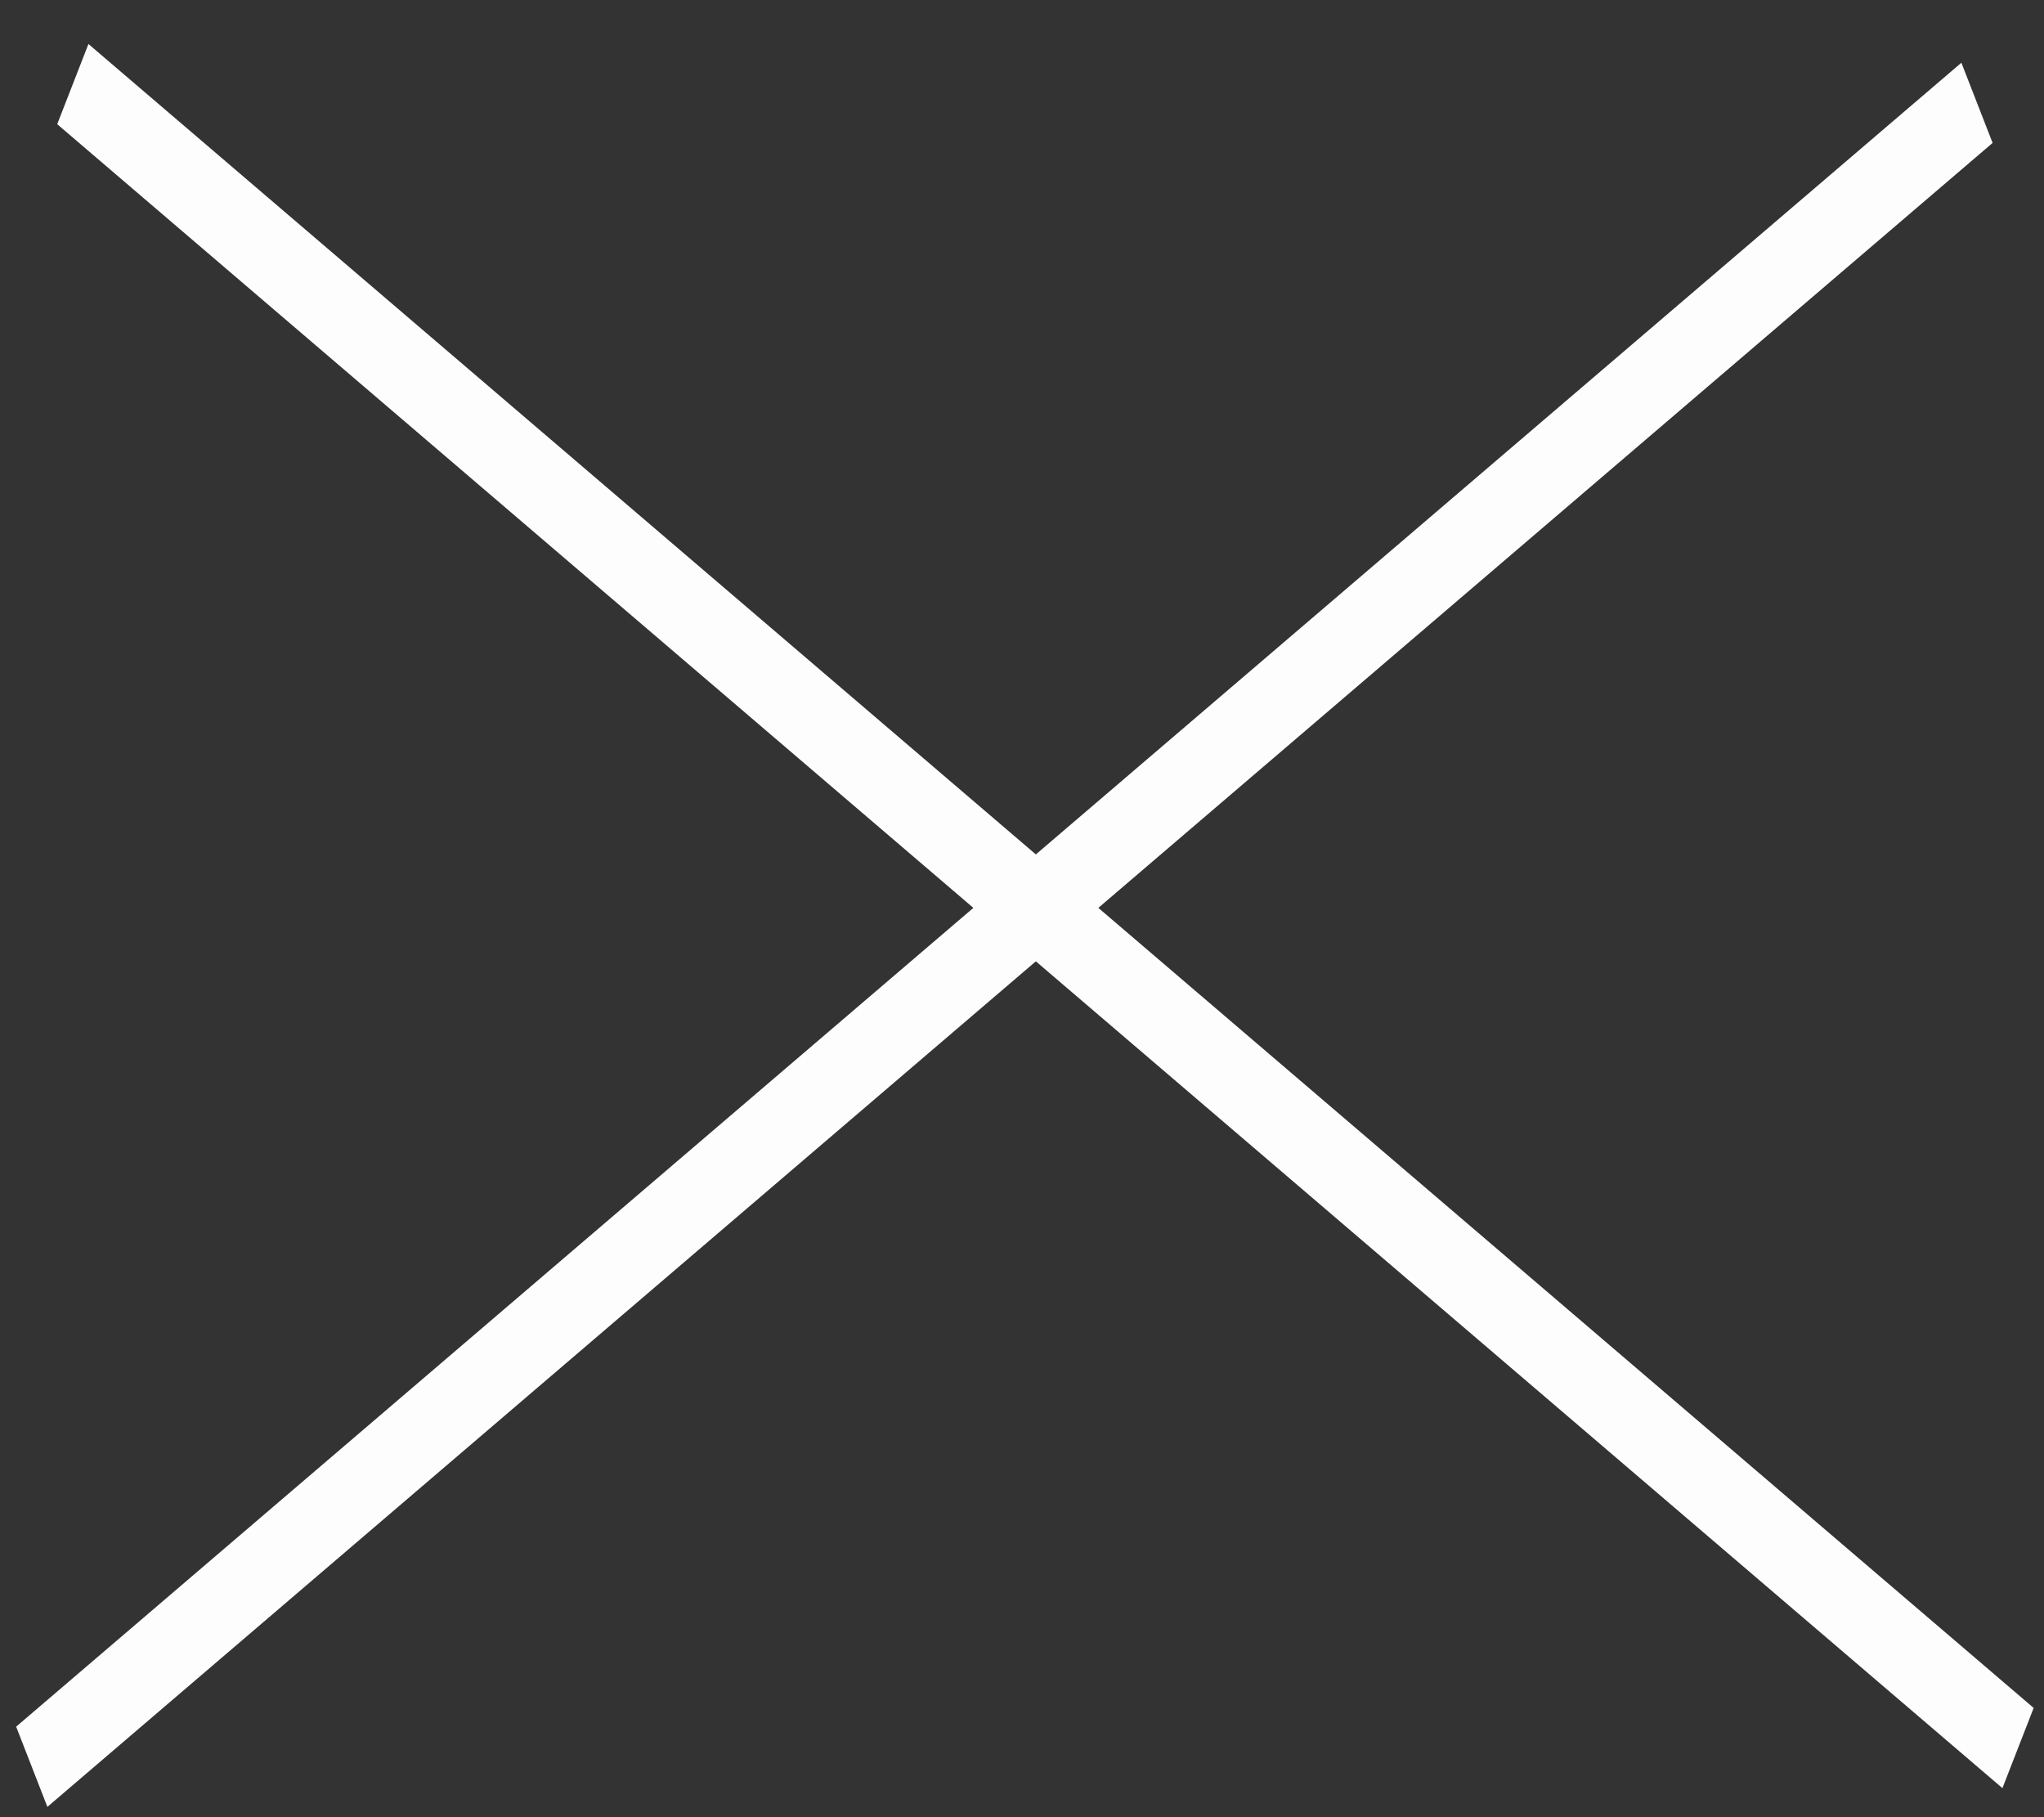
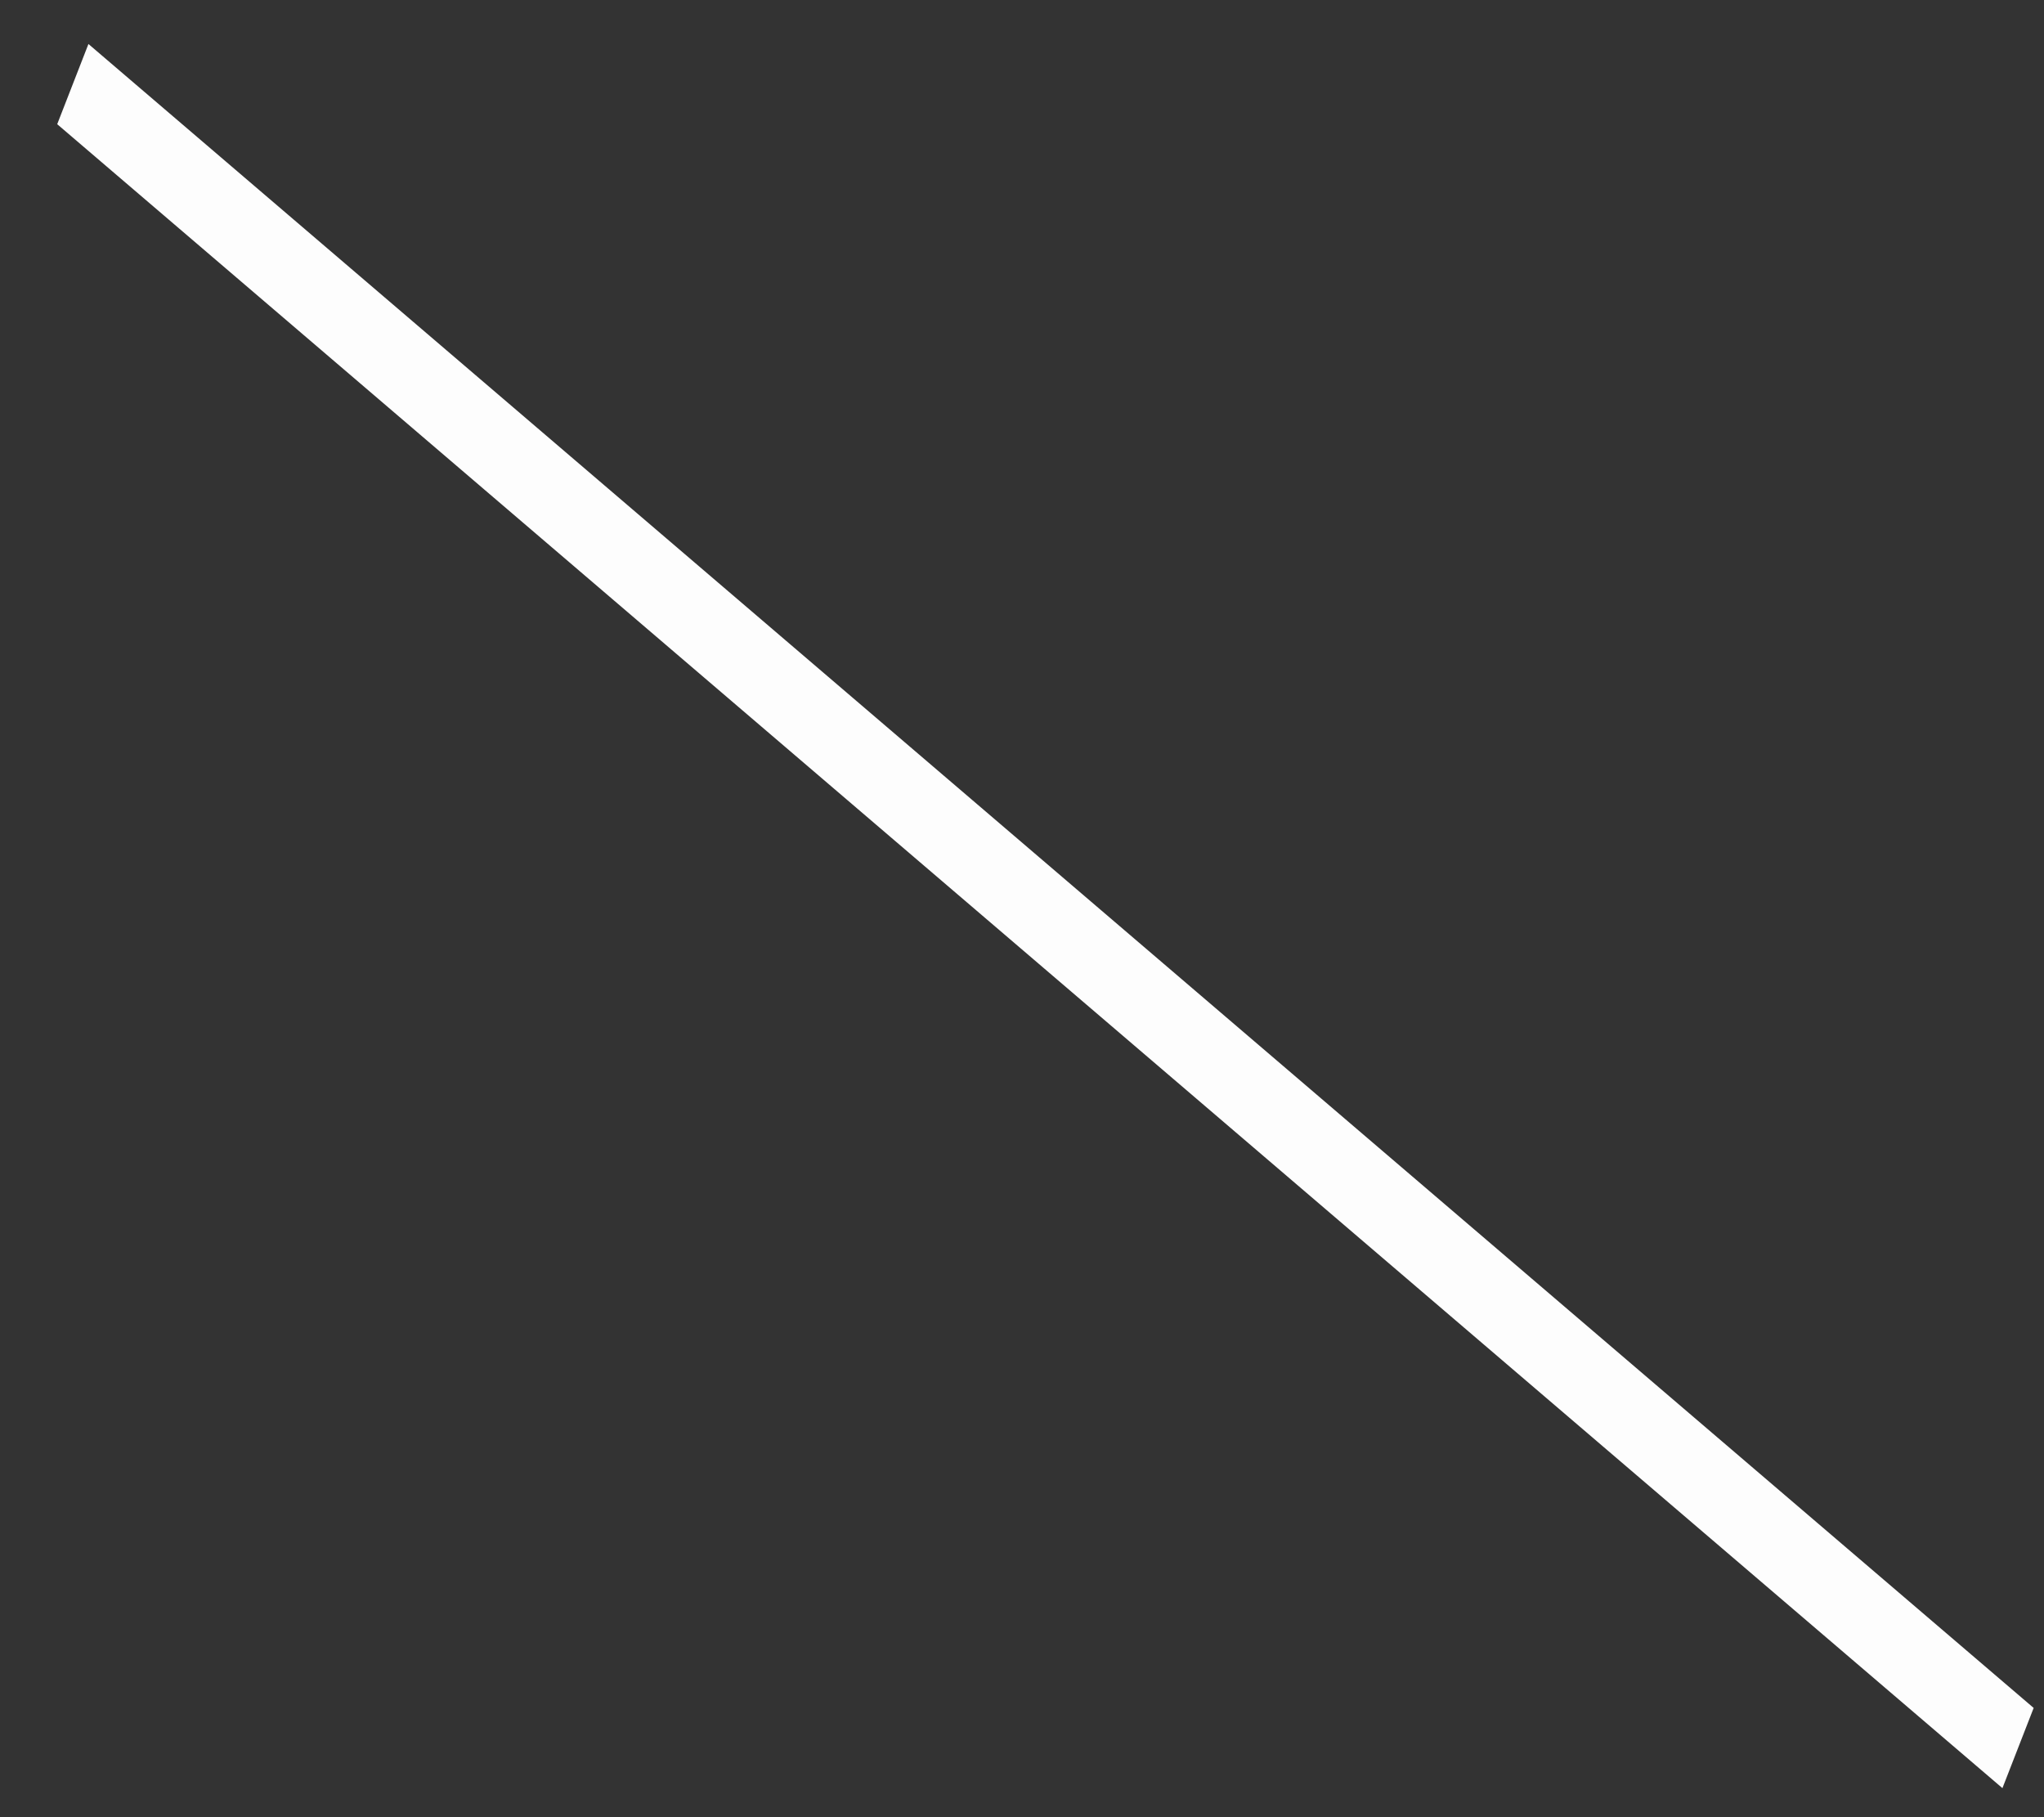
<svg xmlns="http://www.w3.org/2000/svg" width="99" height="88" viewBox="0 0 99 88" fill="none">
  <rect x="0" y="0" width="99" height="88" fill="#333333" stroke="none" />
  <line y1="-2.083" x2="123.968" y2="-2.083" transform="matrix(0.76 0.65 -0.363 0.932 2.771 6.014)" stroke="#FDFDFD" stroke-width="4.167" />
-   <line y1="-2.083" x2="123.968" y2="-2.083" transform="matrix(0.76 -0.65 0.363 0.932 2.295 87.5)" stroke="#FDFDFD" stroke-width="4.167" />
</svg>